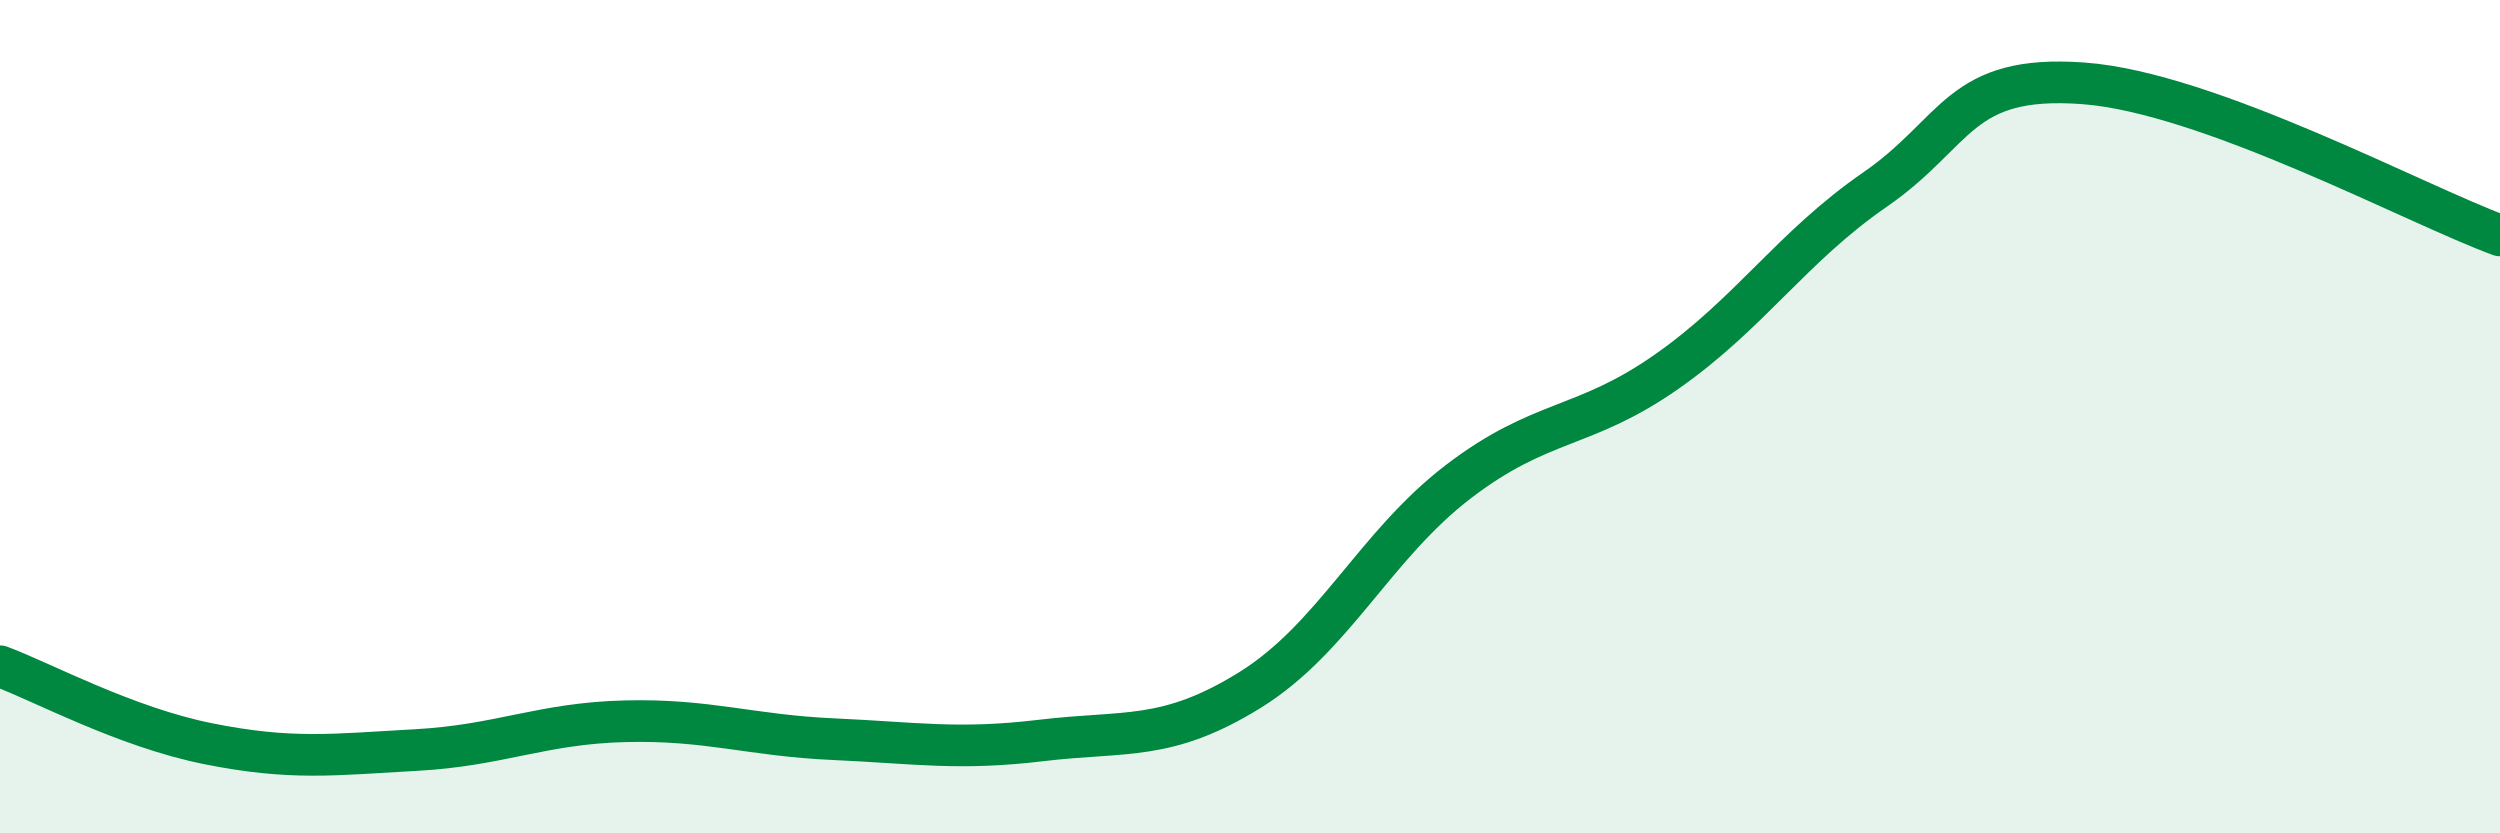
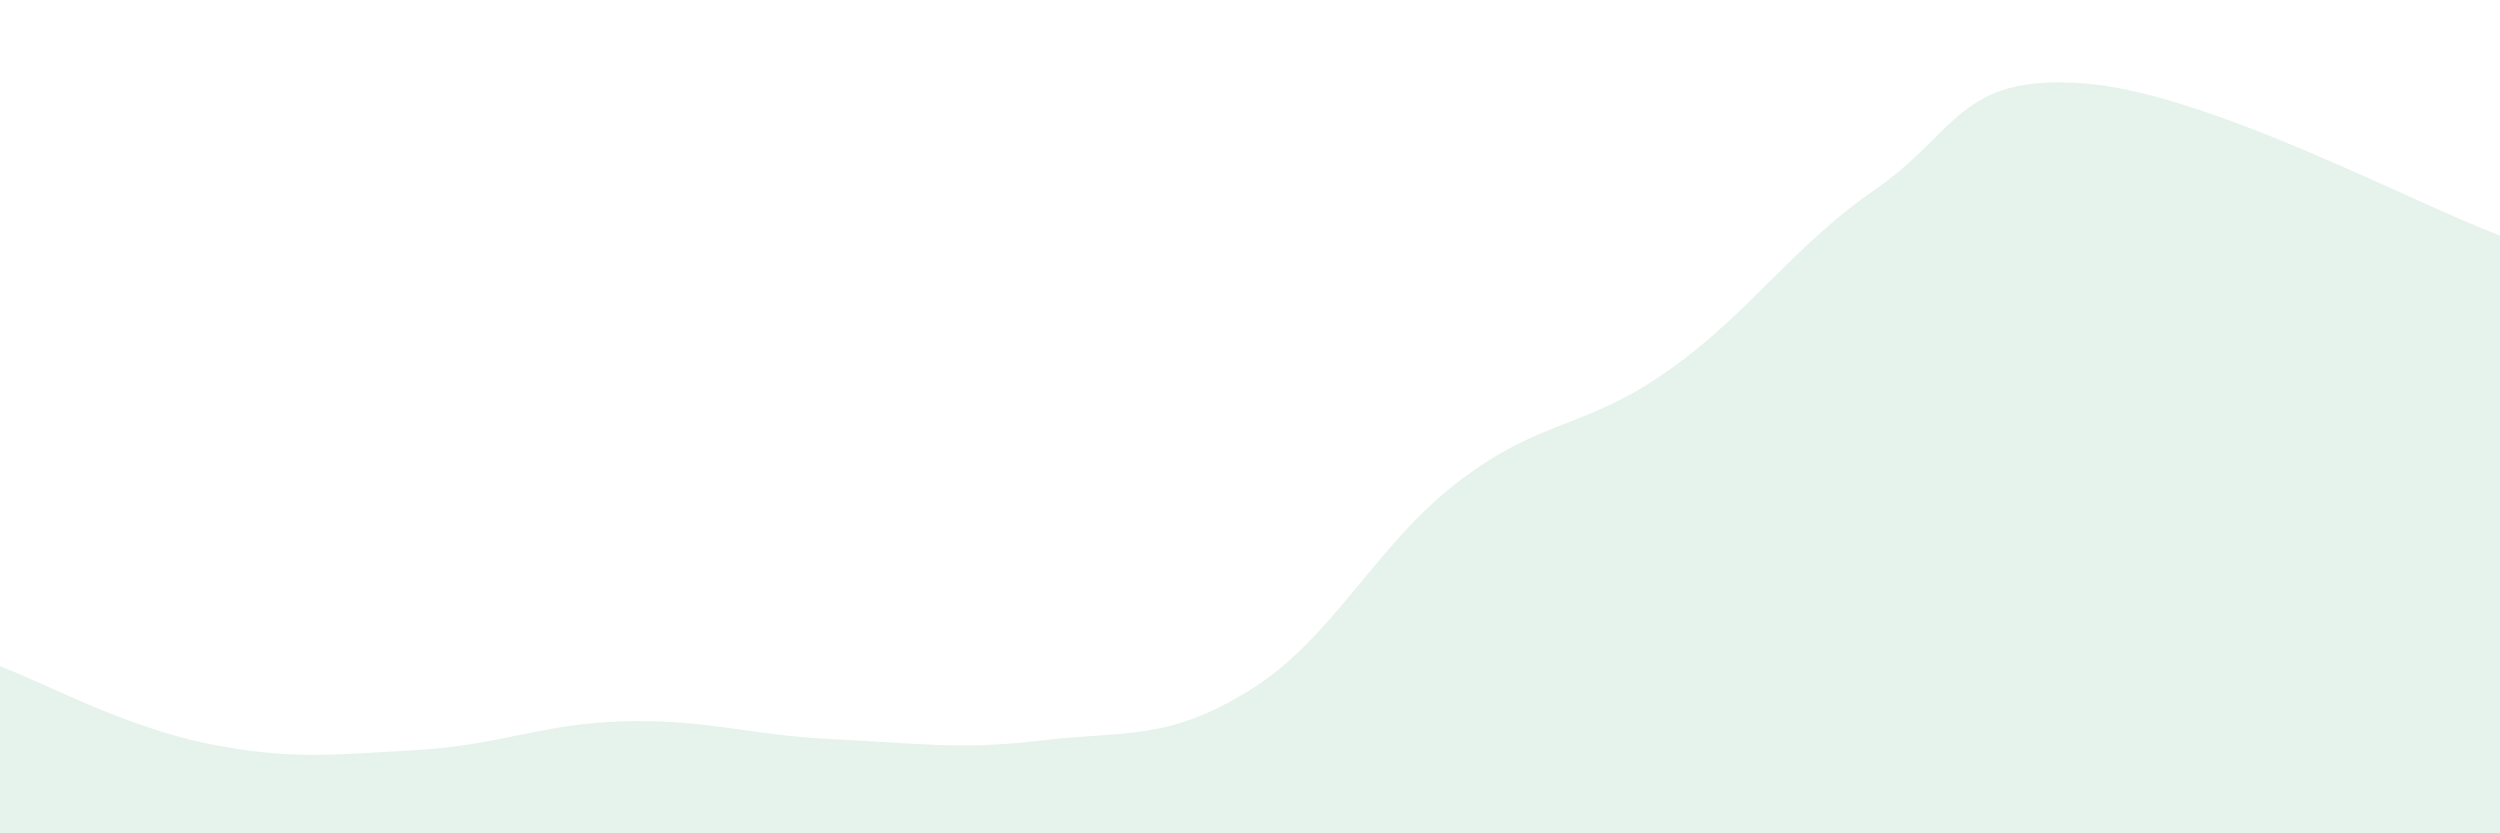
<svg xmlns="http://www.w3.org/2000/svg" width="60" height="20" viewBox="0 0 60 20">
  <path d="M 0,15.99 C 1,16.36 3,17.45 5,17.85 C 7,18.25 8,18.11 10,18 C 12,17.89 13,17.36 15,17.31 C 17,17.26 18,17.65 20,17.74 C 22,17.83 23,18.01 25,17.77 C 27,17.53 28,17.8 30,16.56 C 32,15.32 33,13.09 35,11.56 C 37,10.03 38,10.32 40,8.92 C 42,7.52 43,5.93 45,4.55 C 47,3.17 47,1.78 50,2 C 53,2.22 58,4.92 60,5.65L60 20L0 20Z" fill="#008740" opacity="0.1" stroke-linecap="round" stroke-linejoin="round" />
-   <path d="M 0,15.99 C 1,16.36 3,17.45 5,17.85 C 7,18.25 8,18.11 10,18 C 12,17.89 13,17.36 15,17.31 C 17,17.26 18,17.65 20,17.74 C 22,17.83 23,18.01 25,17.77 C 27,17.53 28,17.8 30,16.56 C 32,15.32 33,13.09 35,11.56 C 37,10.03 38,10.32 40,8.92 C 42,7.52 43,5.93 45,4.55 C 47,3.17 47,1.78 50,2 C 53,2.22 58,4.92 60,5.65" stroke="#008740" stroke-width="1" fill="none" stroke-linecap="round" stroke-linejoin="round" />
</svg>